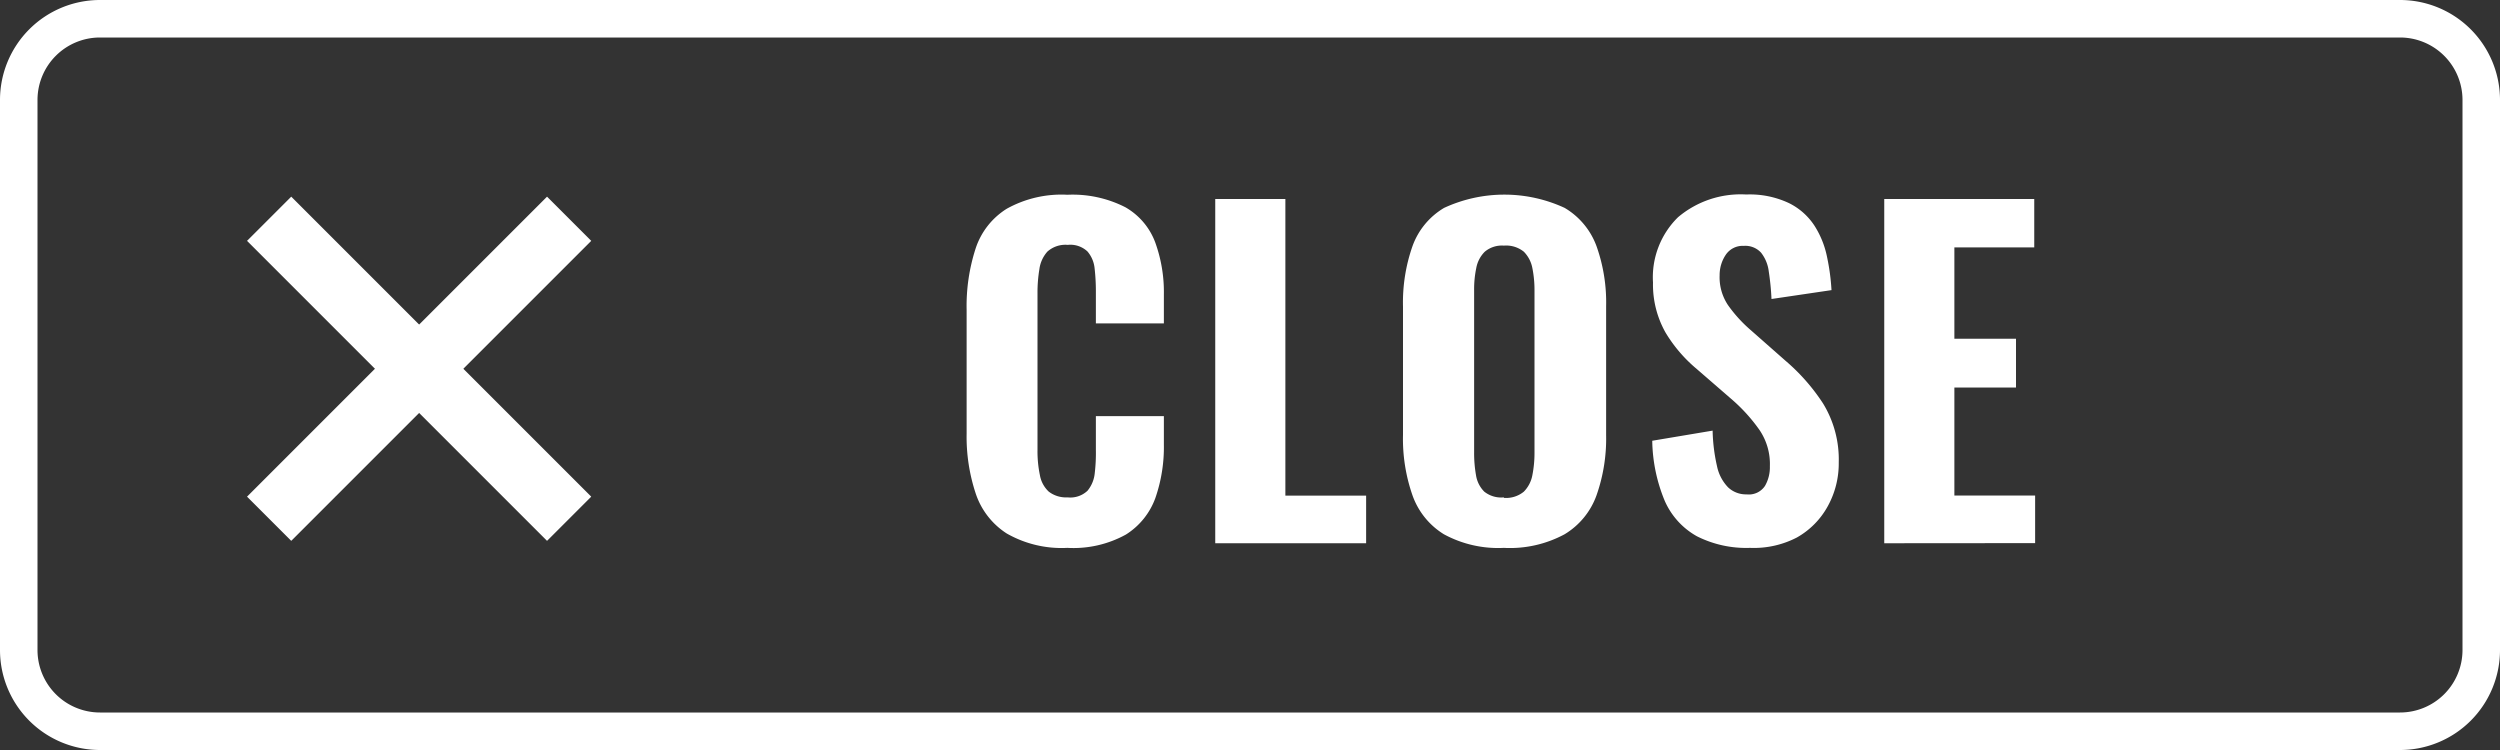
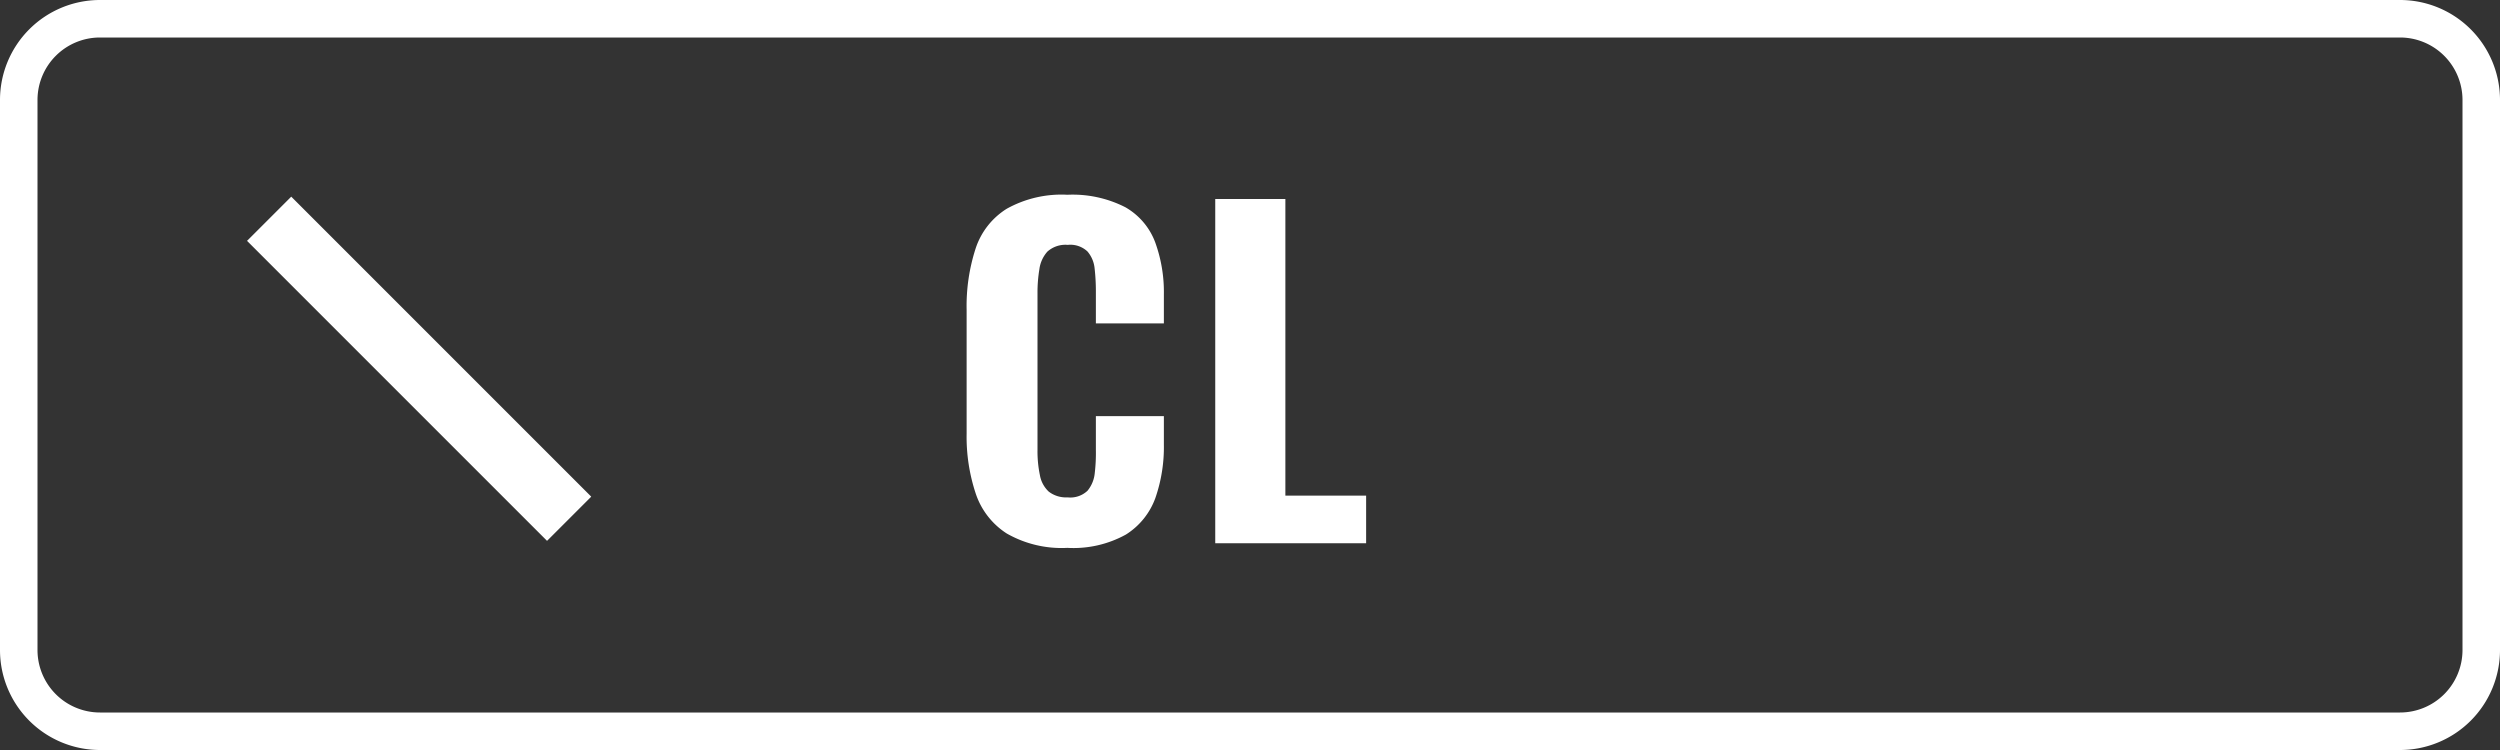
<svg xmlns="http://www.w3.org/2000/svg" viewBox="0 0 200 60">
  <rect x="0" y="0" width="200" height="60" fill="#333333" stroke="none" />
  <defs>
    <style>.cls-1{fill:#fff;}.cls-2{fill:none;stroke:#fff;stroke-miterlimit:10;stroke-width:5px;}</style>
  </defs>
  <g id="レイヤー_2" data-name="レイヤー 2">
    <g id="モーダルウインドウ">
      <path class="cls-1" d="M192,3a5,5,0,0,1,5,5V52a5,5,0,0,1-5,5H8a5,5,0,0,1-5-5V8A5,5,0,0,1,8,3H192m0-3H8A8,8,0,0,0,0,8V52a8,8,0,0,0,8,8H192a8,8,0,0,0,8-8V8a8,8,0,0,0-8-8Z" />
      <line class="cls-2" x1="21.53" y1="17.5" x2="45.53" y2="41.5" />
-       <line class="cls-2" x1="45.53" y1="17.5" x2="21.53" y2="41.5" />
      <path class="cls-1" d="M85.39,43.83a8.86,8.86,0,0,1-4.85-1.15,6.07,6.07,0,0,1-2.49-3.22,14.41,14.41,0,0,1-.72-4.77v-9.9a14.91,14.91,0,0,1,.72-4.91,5.91,5.91,0,0,1,2.49-3.18,9,9,0,0,1,4.85-1.12,9.28,9.28,0,0,1,4.64,1,5.42,5.42,0,0,1,2.38,2.79,11.66,11.66,0,0,1,.7,4.18v2.32H87.67V23.26a16.45,16.45,0,0,0-.1-1.78A2.45,2.45,0,0,0,87,20.12a2,2,0,0,0-1.58-.53,2.16,2.16,0,0,0-1.63.54,2.63,2.63,0,0,0-.64,1.41A11.43,11.43,0,0,0,83,23.47V36a9.31,9.31,0,0,0,.19,2,2.35,2.35,0,0,0,.71,1.33,2.27,2.27,0,0,0,1.51.46A2,2,0,0,0,87,39.26a2.6,2.6,0,0,0,.58-1.41A13.89,13.89,0,0,0,87.67,36V33.29h5.44v2.28a12.46,12.46,0,0,1-.68,4.27,5.78,5.78,0,0,1-2.35,2.92A8.68,8.68,0,0,1,85.39,43.83Z" />
      <path class="cls-1" d="M97.22,43.46V15.92h5.61V39.65h6.46v3.81Z" />
-       <path class="cls-1" d="M120.31,43.83a9.08,9.08,0,0,1-4.8-1.09A6,6,0,0,1,113,39.63a13.7,13.7,0,0,1-.76-4.84V24.52a13.6,13.6,0,0,1,.76-4.83,5.86,5.86,0,0,1,2.53-3.06,11.49,11.49,0,0,1,9.64,0,5.92,5.92,0,0,1,2.55,3.06,13.4,13.4,0,0,1,.77,4.81V34.79a13.69,13.69,0,0,1-.77,4.84,6,6,0,0,1-2.55,3.11A9.21,9.21,0,0,1,120.31,43.83Zm0-4a2.24,2.24,0,0,0,1.6-.5,2.53,2.53,0,0,0,.68-1.32,9.22,9.22,0,0,0,.17-1.79v-13a9,9,0,0,0-.17-1.77,2.54,2.54,0,0,0-.68-1.31,2.24,2.24,0,0,0-1.6-.49,2.12,2.12,0,0,0-1.53.49,2.47,2.47,0,0,0-.68,1.31,8.31,8.31,0,0,0-.17,1.77v13a10.13,10.13,0,0,0,.15,1.79,2.37,2.37,0,0,0,.66,1.32A2.17,2.17,0,0,0,120.31,39.79Z" />
-       <path class="cls-1" d="M140,43.83a8.76,8.76,0,0,1-4.25-.93,6,6,0,0,1-2.57-2.83,13,13,0,0,1-1-4.81l4.83-.81a14,14,0,0,0,.35,2.84,3.43,3.43,0,0,0,.89,1.7,2.08,2.08,0,0,0,1.48.56,1.55,1.55,0,0,0,1.47-.68,3,3,0,0,0,.39-1.57,4.85,4.85,0,0,0-.83-2.9A13.48,13.48,0,0,0,138.6,32l-2.86-2.48a11.52,11.52,0,0,1-2.5-2.92,7.81,7.81,0,0,1-1-4,6.73,6.73,0,0,1,2-5.22,7.76,7.76,0,0,1,5.46-1.82,7.35,7.35,0,0,1,3.4.68,5.16,5.16,0,0,1,2.06,1.82,7.31,7.31,0,0,1,1,2.48,17.46,17.46,0,0,1,.36,2.67l-4.8.71a20.6,20.6,0,0,0-.22-2.21,3,3,0,0,0-.61-1.49,1.7,1.7,0,0,0-1.38-.55,1.63,1.63,0,0,0-1.46.73,2.9,2.9,0,0,0-.48,1.62,4,4,0,0,0,.67,2.39,11.06,11.06,0,0,0,1.82,2l2.78,2.45a15.88,15.88,0,0,1,3,3.41A8.59,8.59,0,0,1,147.1,37a7.08,7.08,0,0,1-.88,3.5A6.39,6.39,0,0,1,143.75,43,7.47,7.47,0,0,1,140,43.83Z" />
-       <path class="cls-1" d="M150.74,43.46V15.92h12v3.87h-6.39V27.1h4.93V31h-4.93v8.64h6.46v3.81Z" />
    </g>
  </g>
</svg>